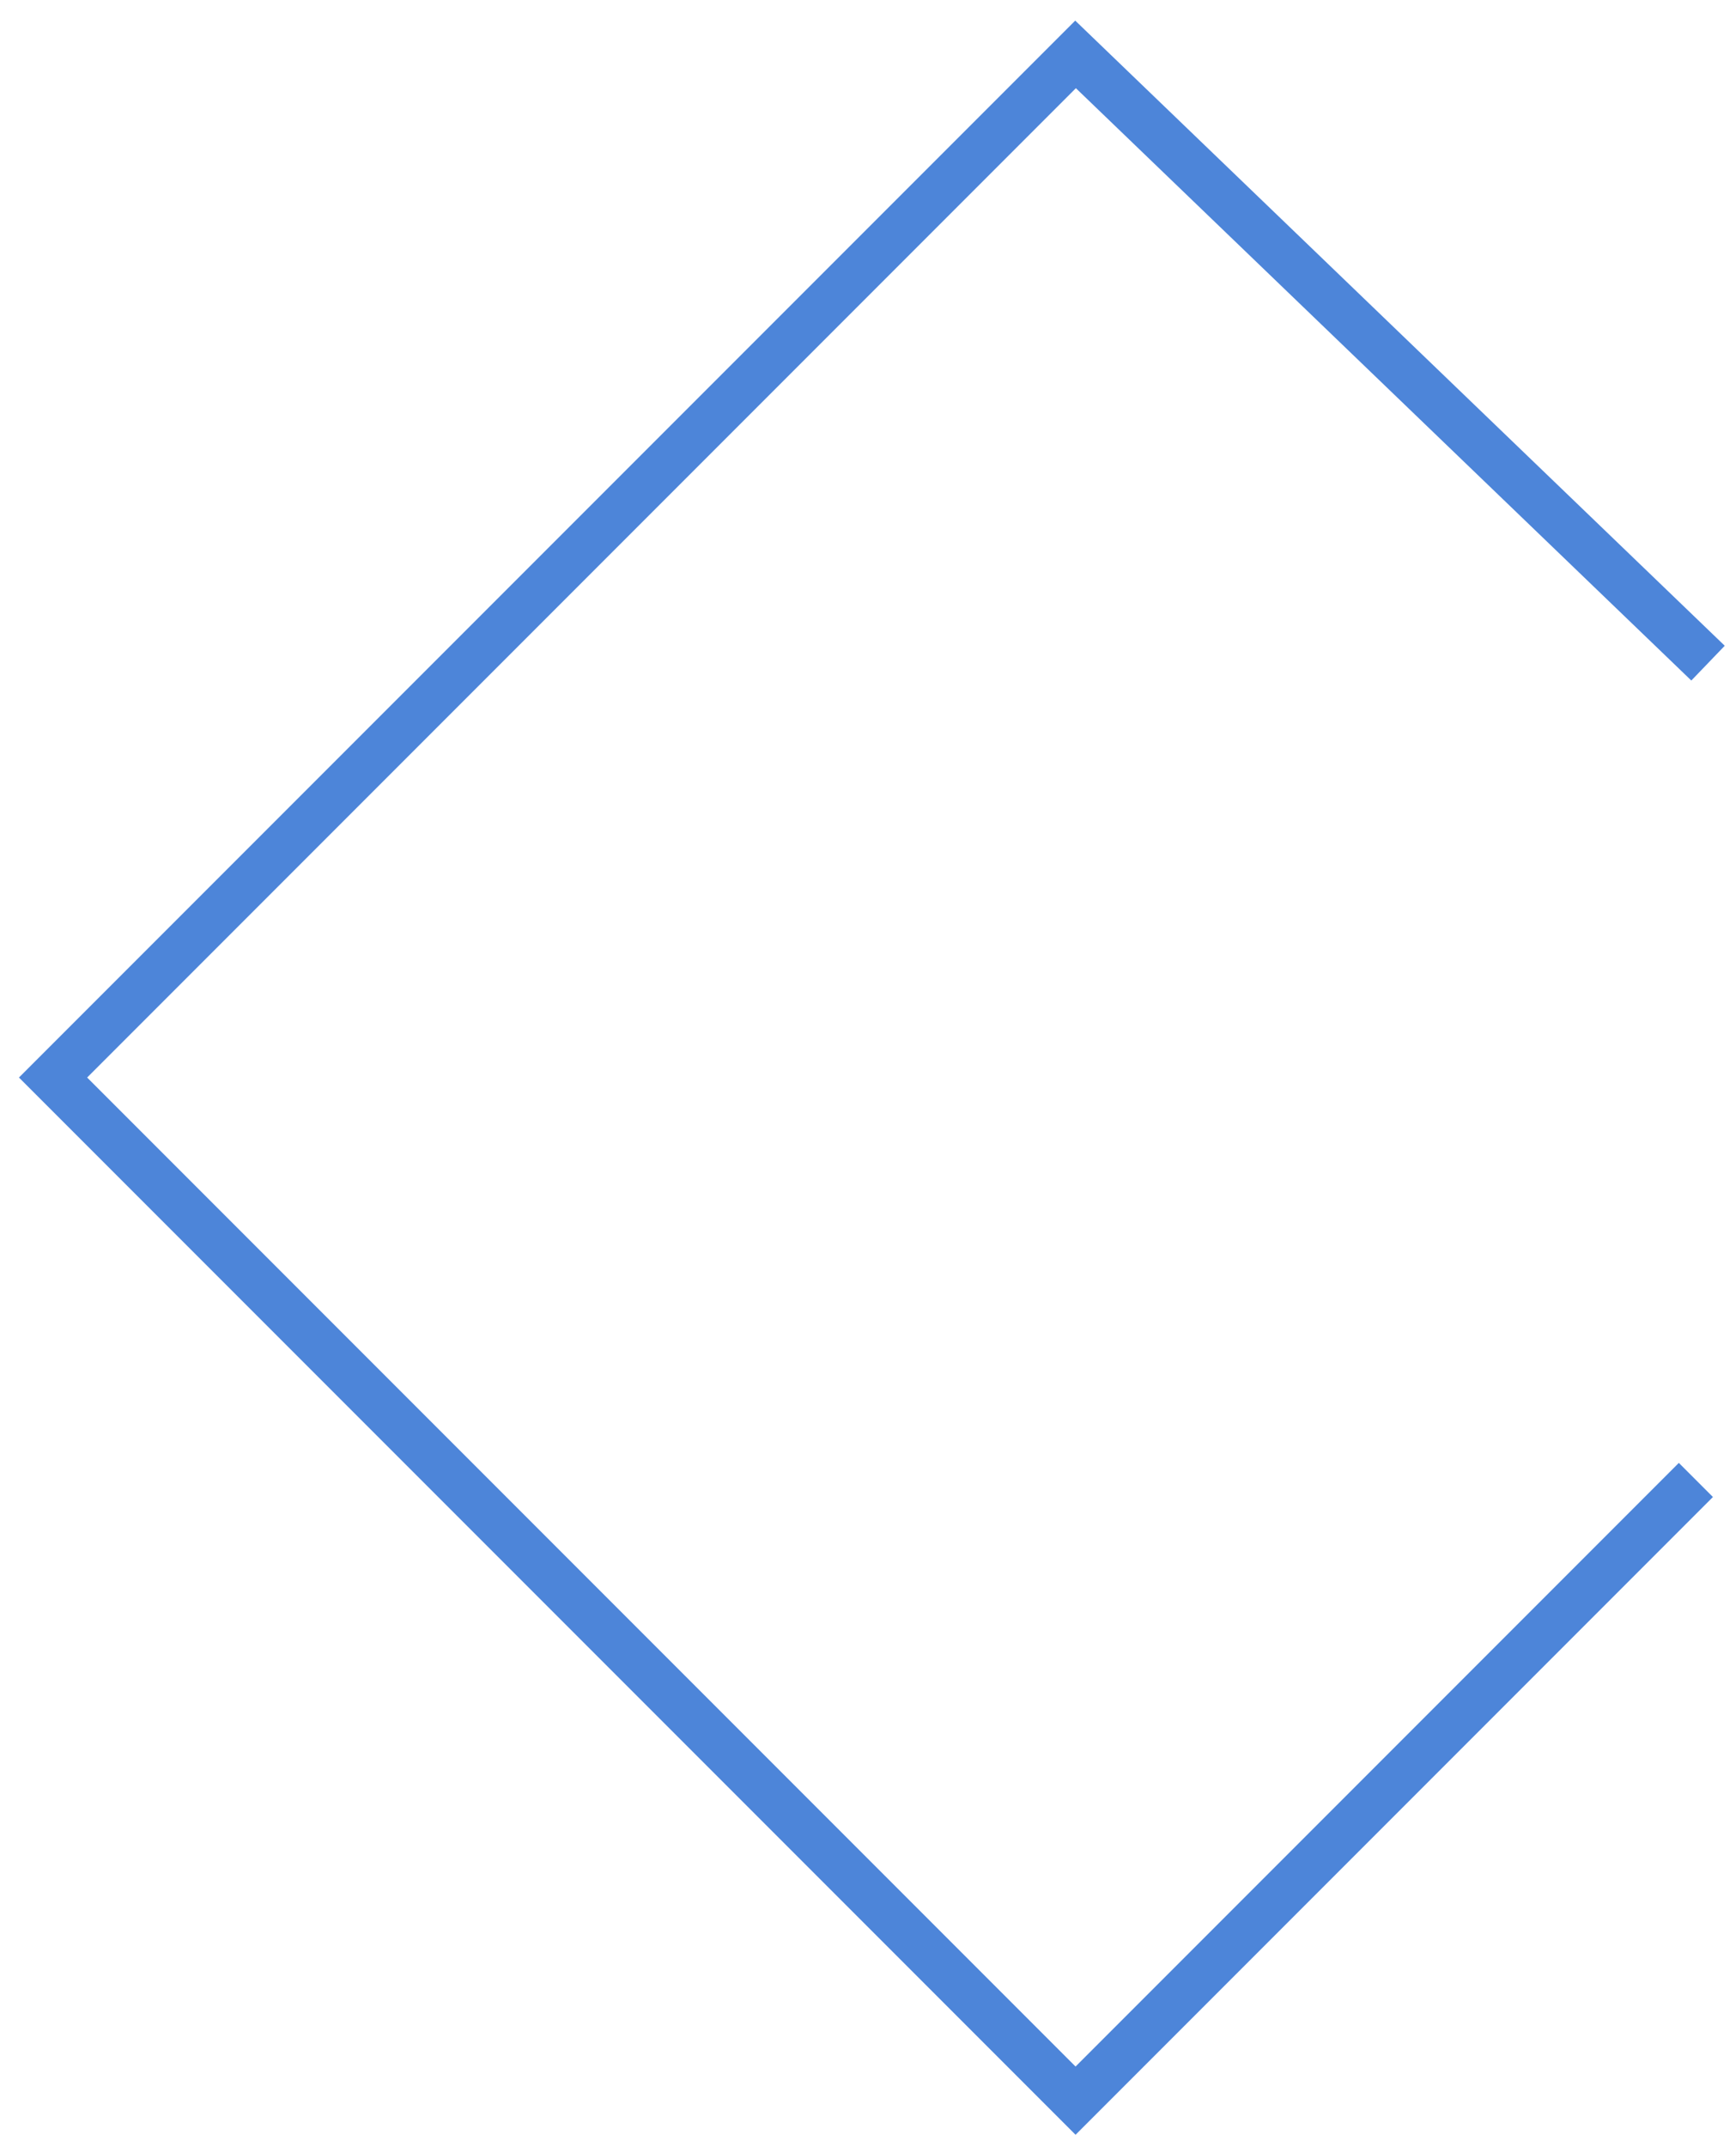
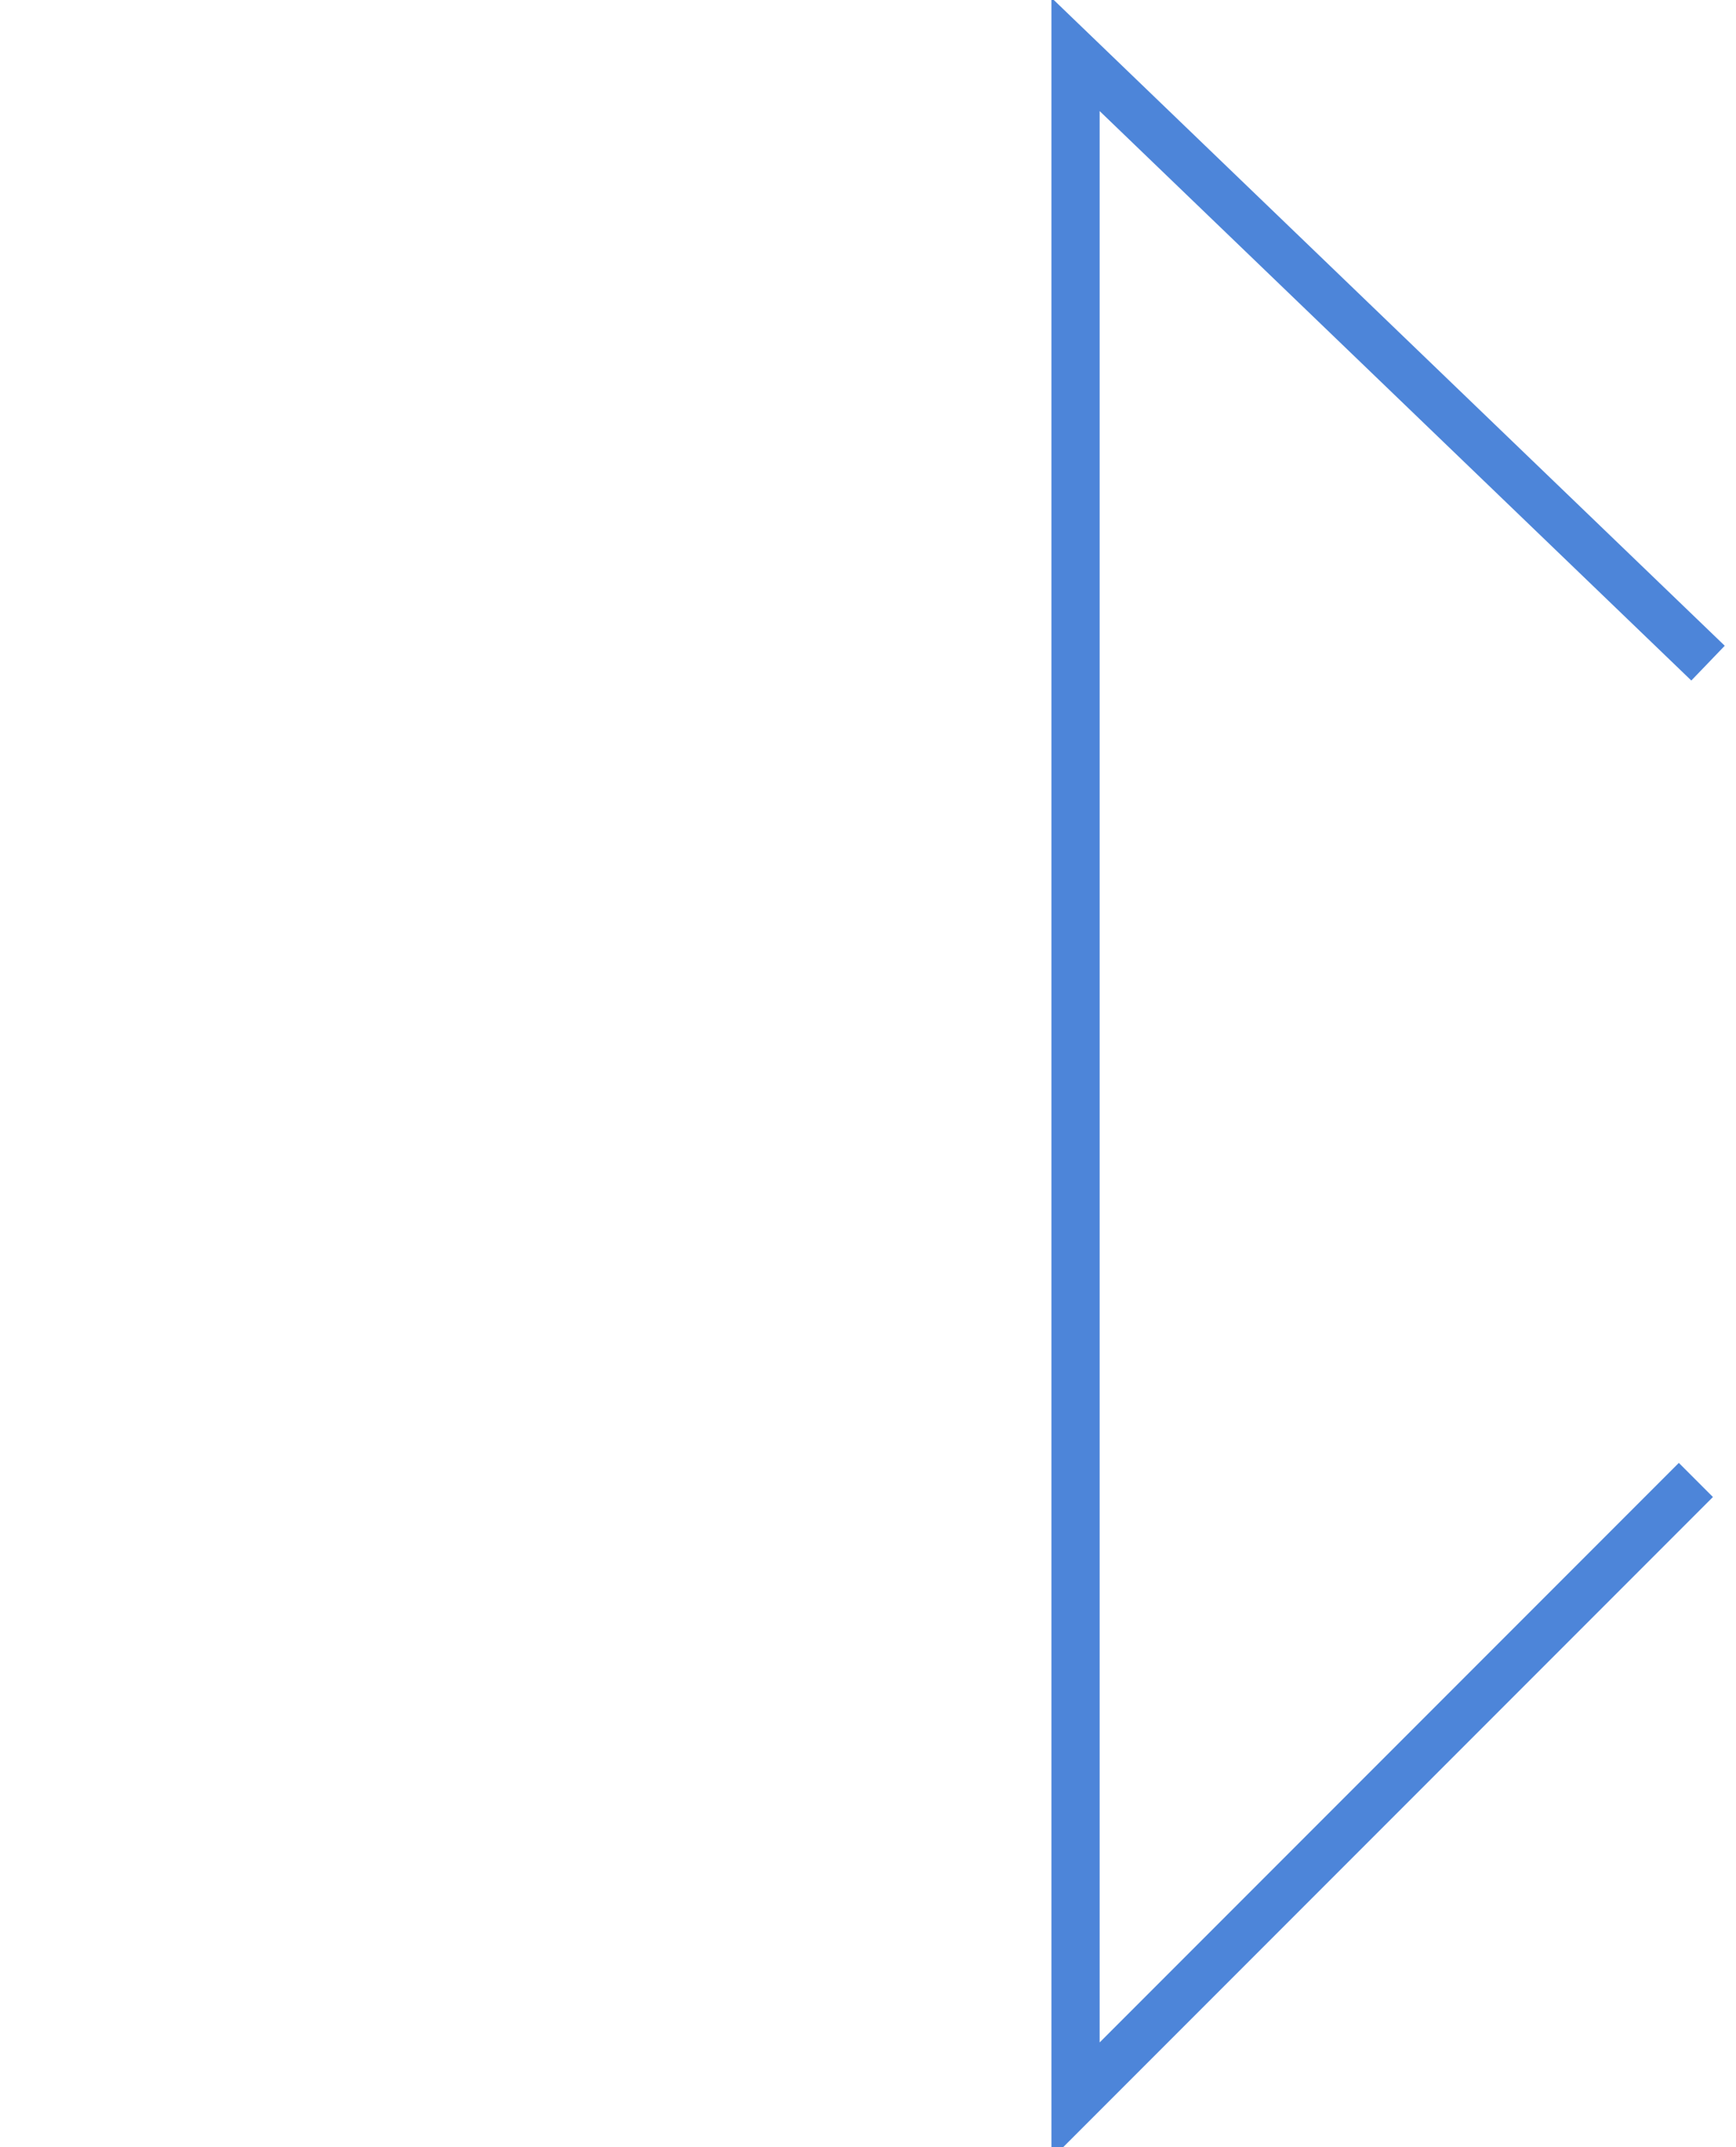
<svg xmlns="http://www.w3.org/2000/svg" width="72" height="89" viewBox="0 0 72 89" fill="none">
-   <path d="M70.84 27.487L44.608 2.255L2.2 44.663L44.608 87.071L70.336 61.343" stroke="#4D85D9" stroke-width="2" />
+   <path d="M70.84 27.487L44.608 2.255L44.608 87.071L70.336 61.343" stroke="#4D85D9" stroke-width="2" />
</svg>